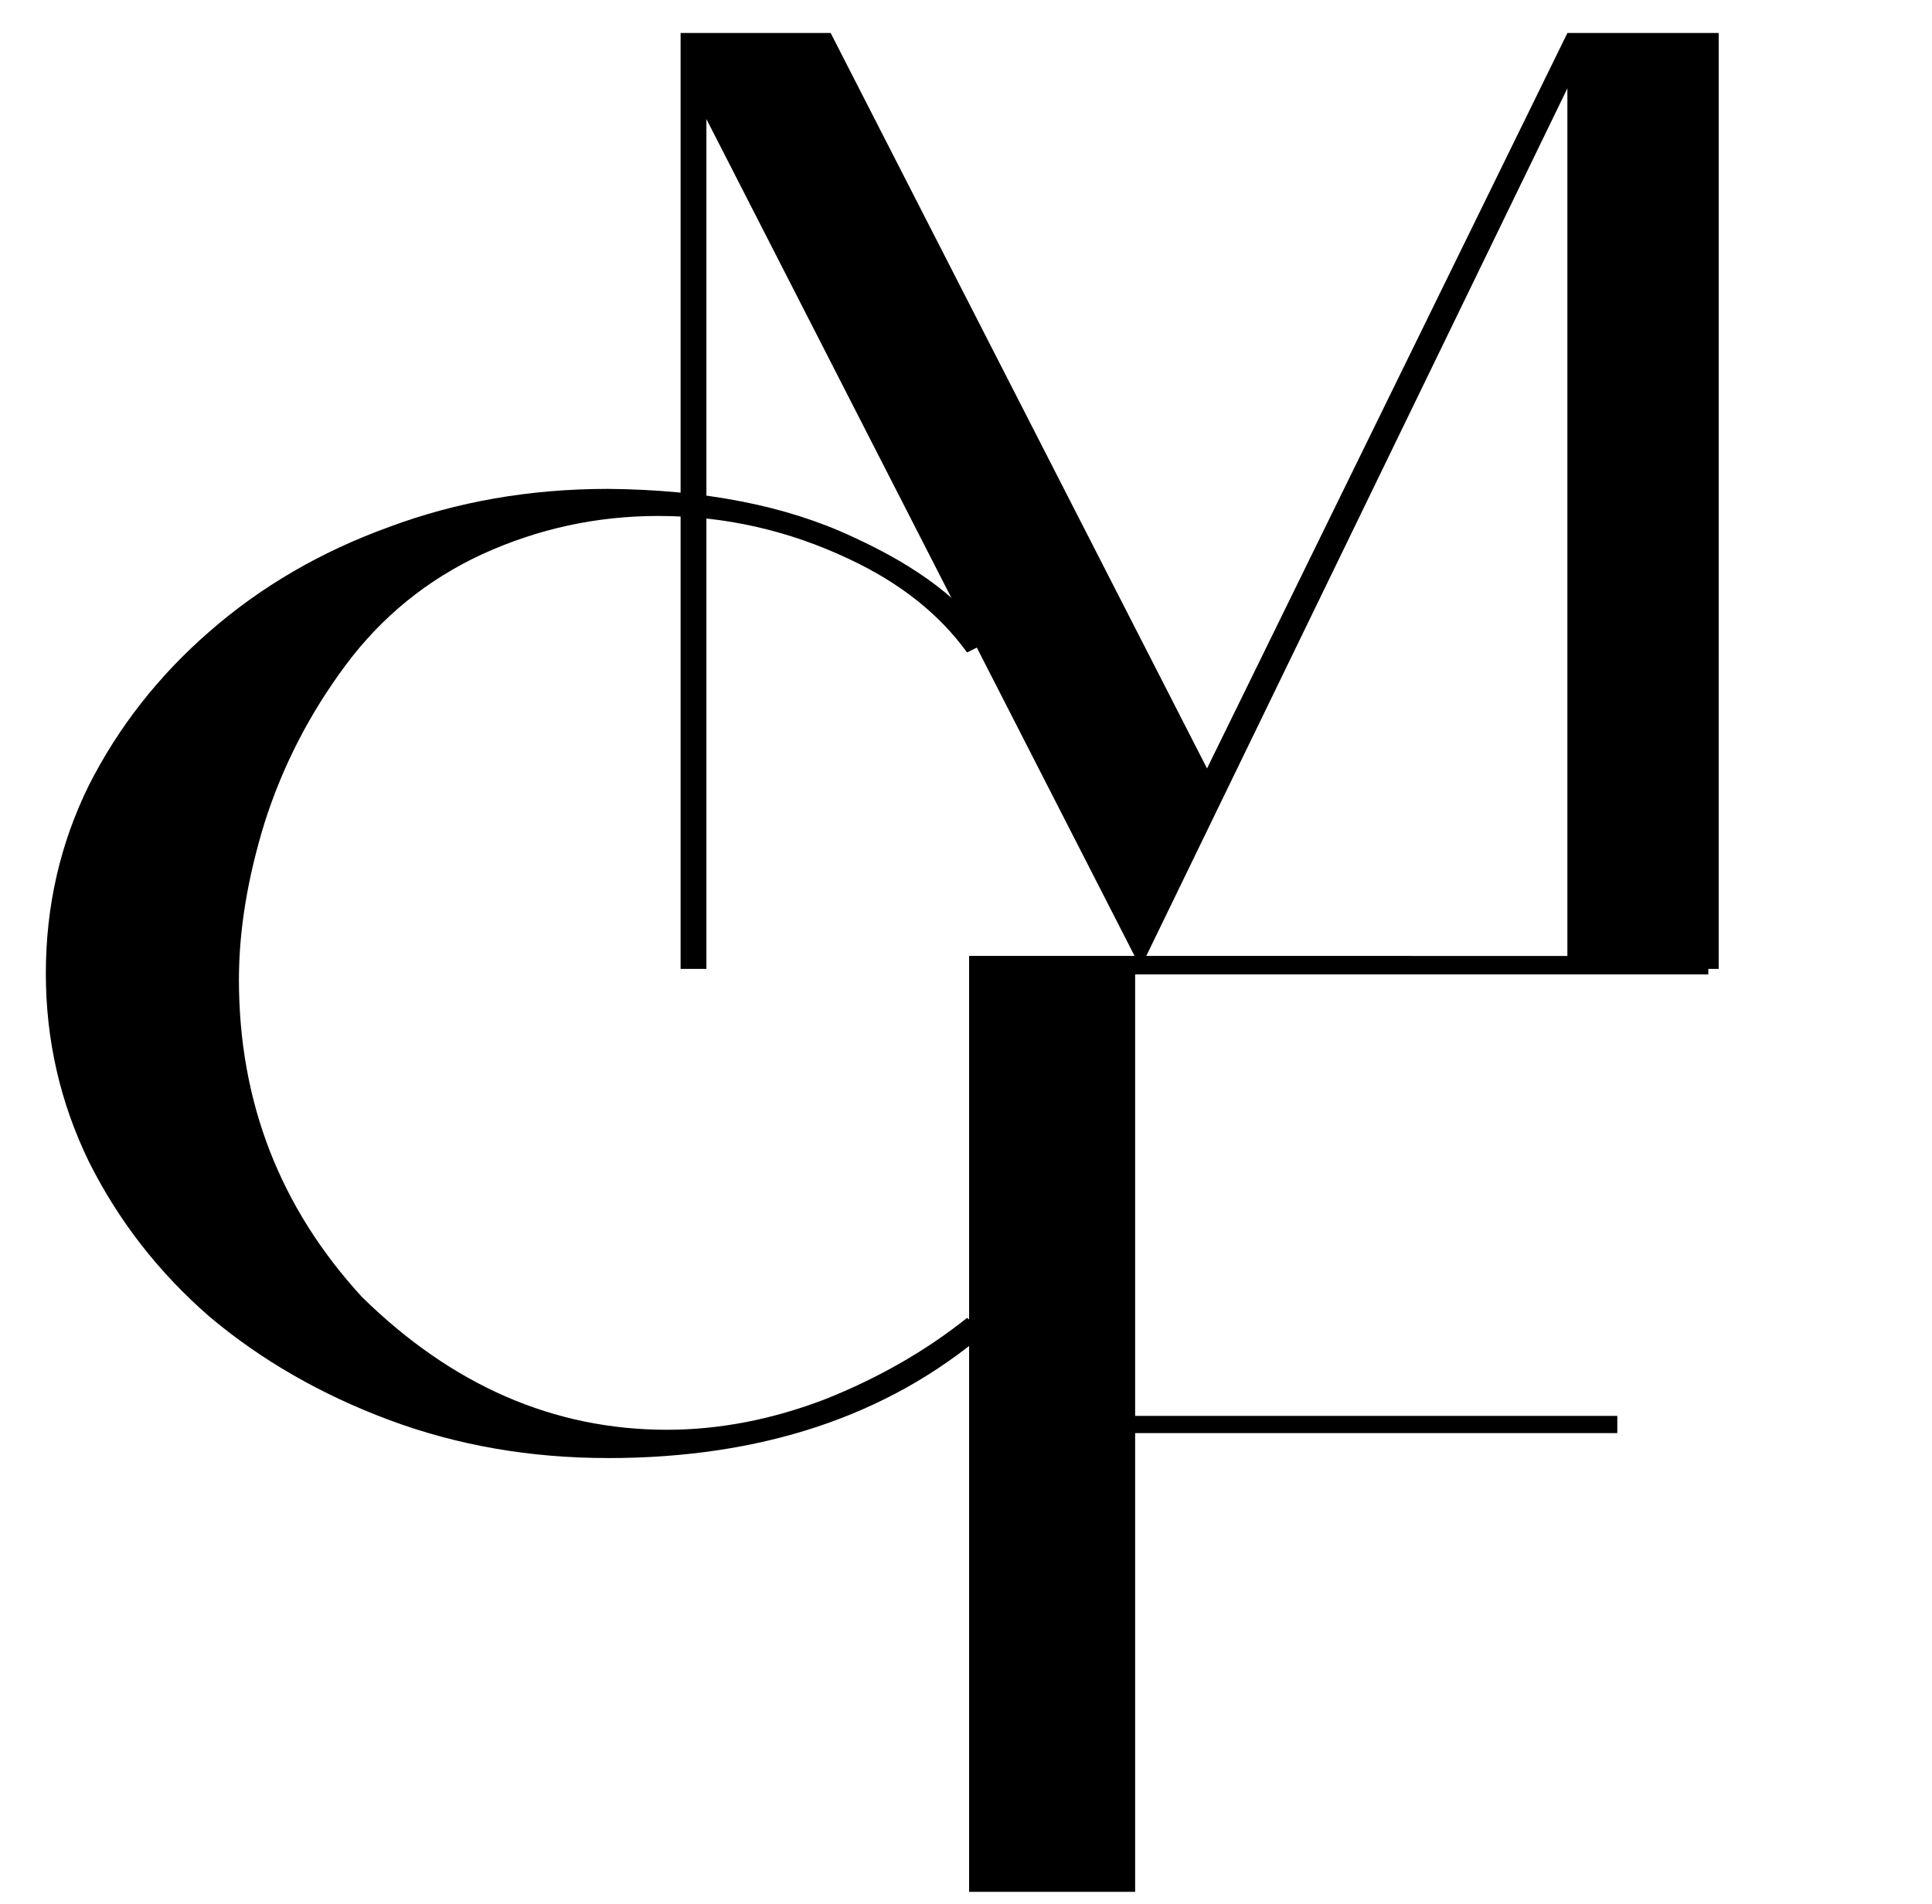
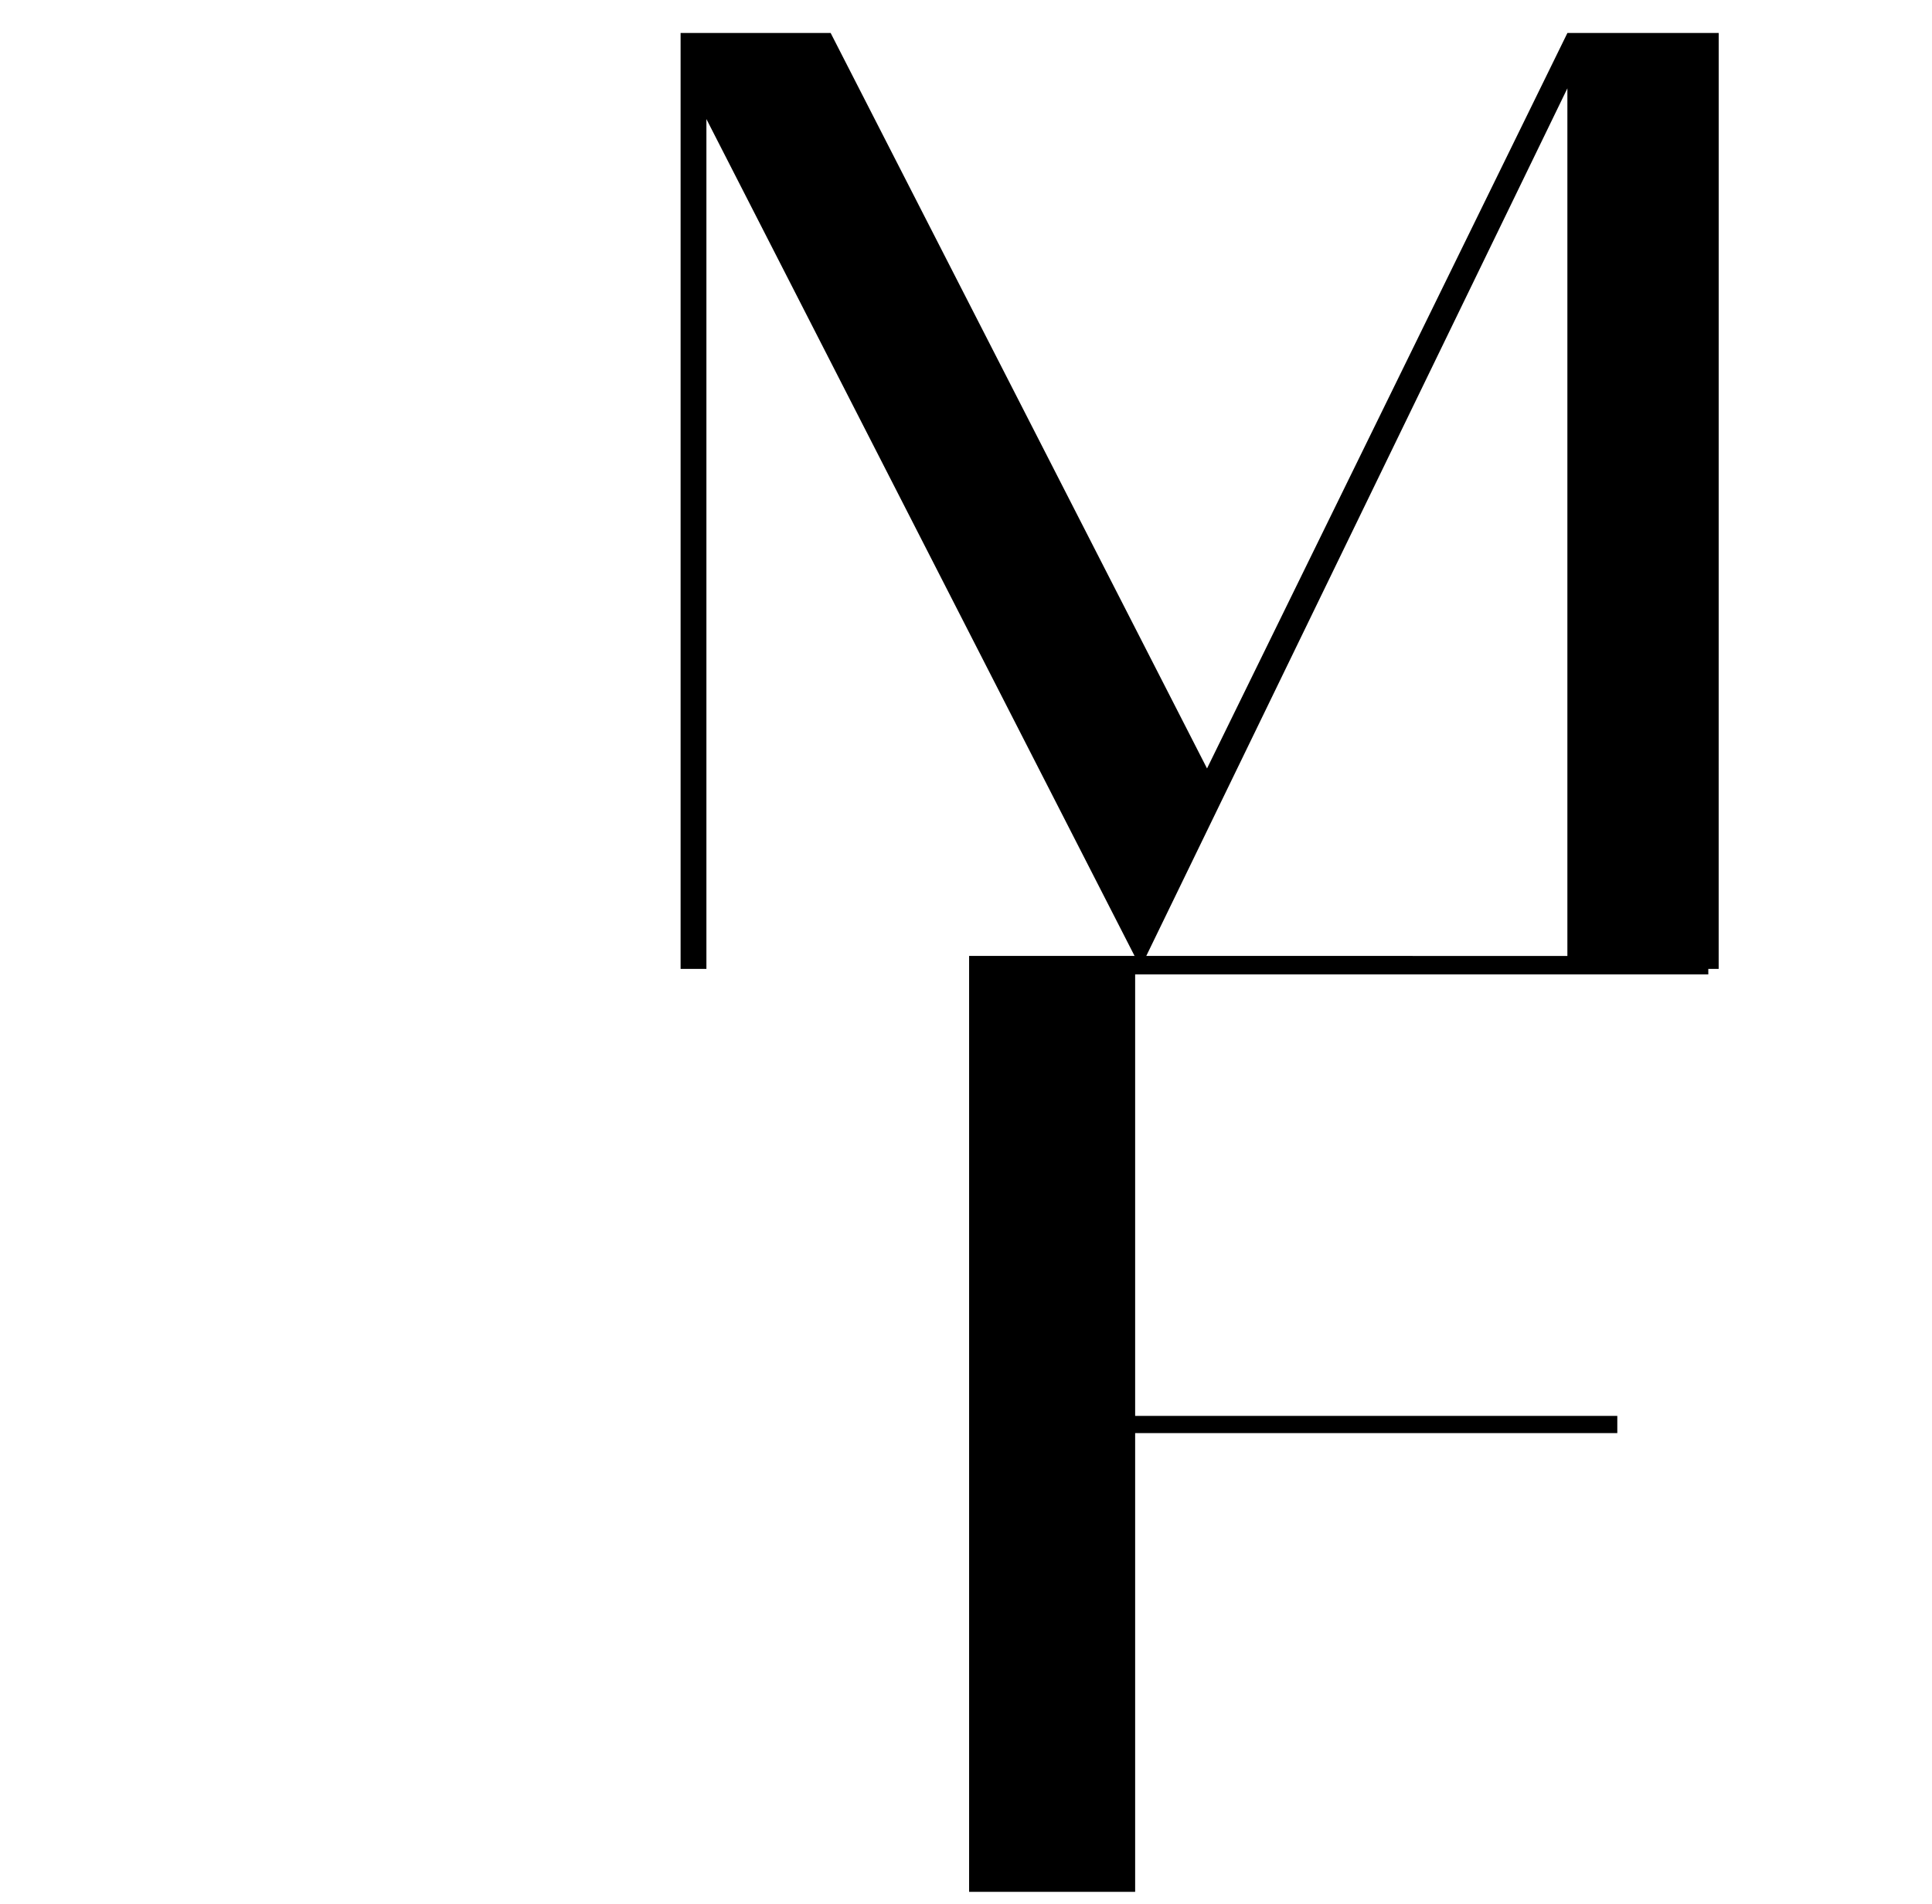
<svg xmlns="http://www.w3.org/2000/svg" fill="none" height="68" viewBox="0 0 69 68" width="69">
  <g fill="#000">
-     <path d="m21.711 52.078c-2.782 0-5.388-.454-7.819-1.362-2.431-.908-4.568-2.138-6.413-3.69-1.816-1.581-3.251-3.426-4.305-5.535-1.025-2.108-1.537-4.349-1.537-6.721 0-2.401.512-4.642 1.537-6.721 1.054-2.079 2.489-3.91 4.305-5.491 1.845-1.611 3.983-2.855 6.413-3.734 2.431-.908 5.037-1.362 7.819-1.362 3.456.029 6.37.6 8.742 1.713 2.372 1.084 3.998 2.328 4.876 3.734l-.791.395c-.996-1.376-2.401-2.489-4.217-3.338-2.167-1.025-4.437-1.537-6.809-1.537-2.196 0-4.29.454-6.282 1.362-1.962.908-3.587 2.226-4.876 3.954-1.288 1.728-2.255 3.602-2.899 5.623-.615 1.991-.922 3.866-.922 5.623 0 4.364 1.464 8.141 4.393 11.333 3.221 3.163 6.853 4.744 10.894 4.744 1.874 0 3.763-.366 5.667-1.098 1.904-.761 3.587-1.728 5.052-2.899l.659.527c-3.514 2.987-8.009 4.481-13.486 4.481z" />
    <path d="m61.381 34.607h-5.403v-31.452l-15.243 31.408-15.506-30.31v30.354h-.922v-33.429h5.359l13.442 26.269 12.871-26.269h5.403z" />
    <path d="m61.011 34.144v.659h-20.47v15.77h17.22v.615h-17.22v16.385h-5.93v-33.429z" />
  </g>
</svg>